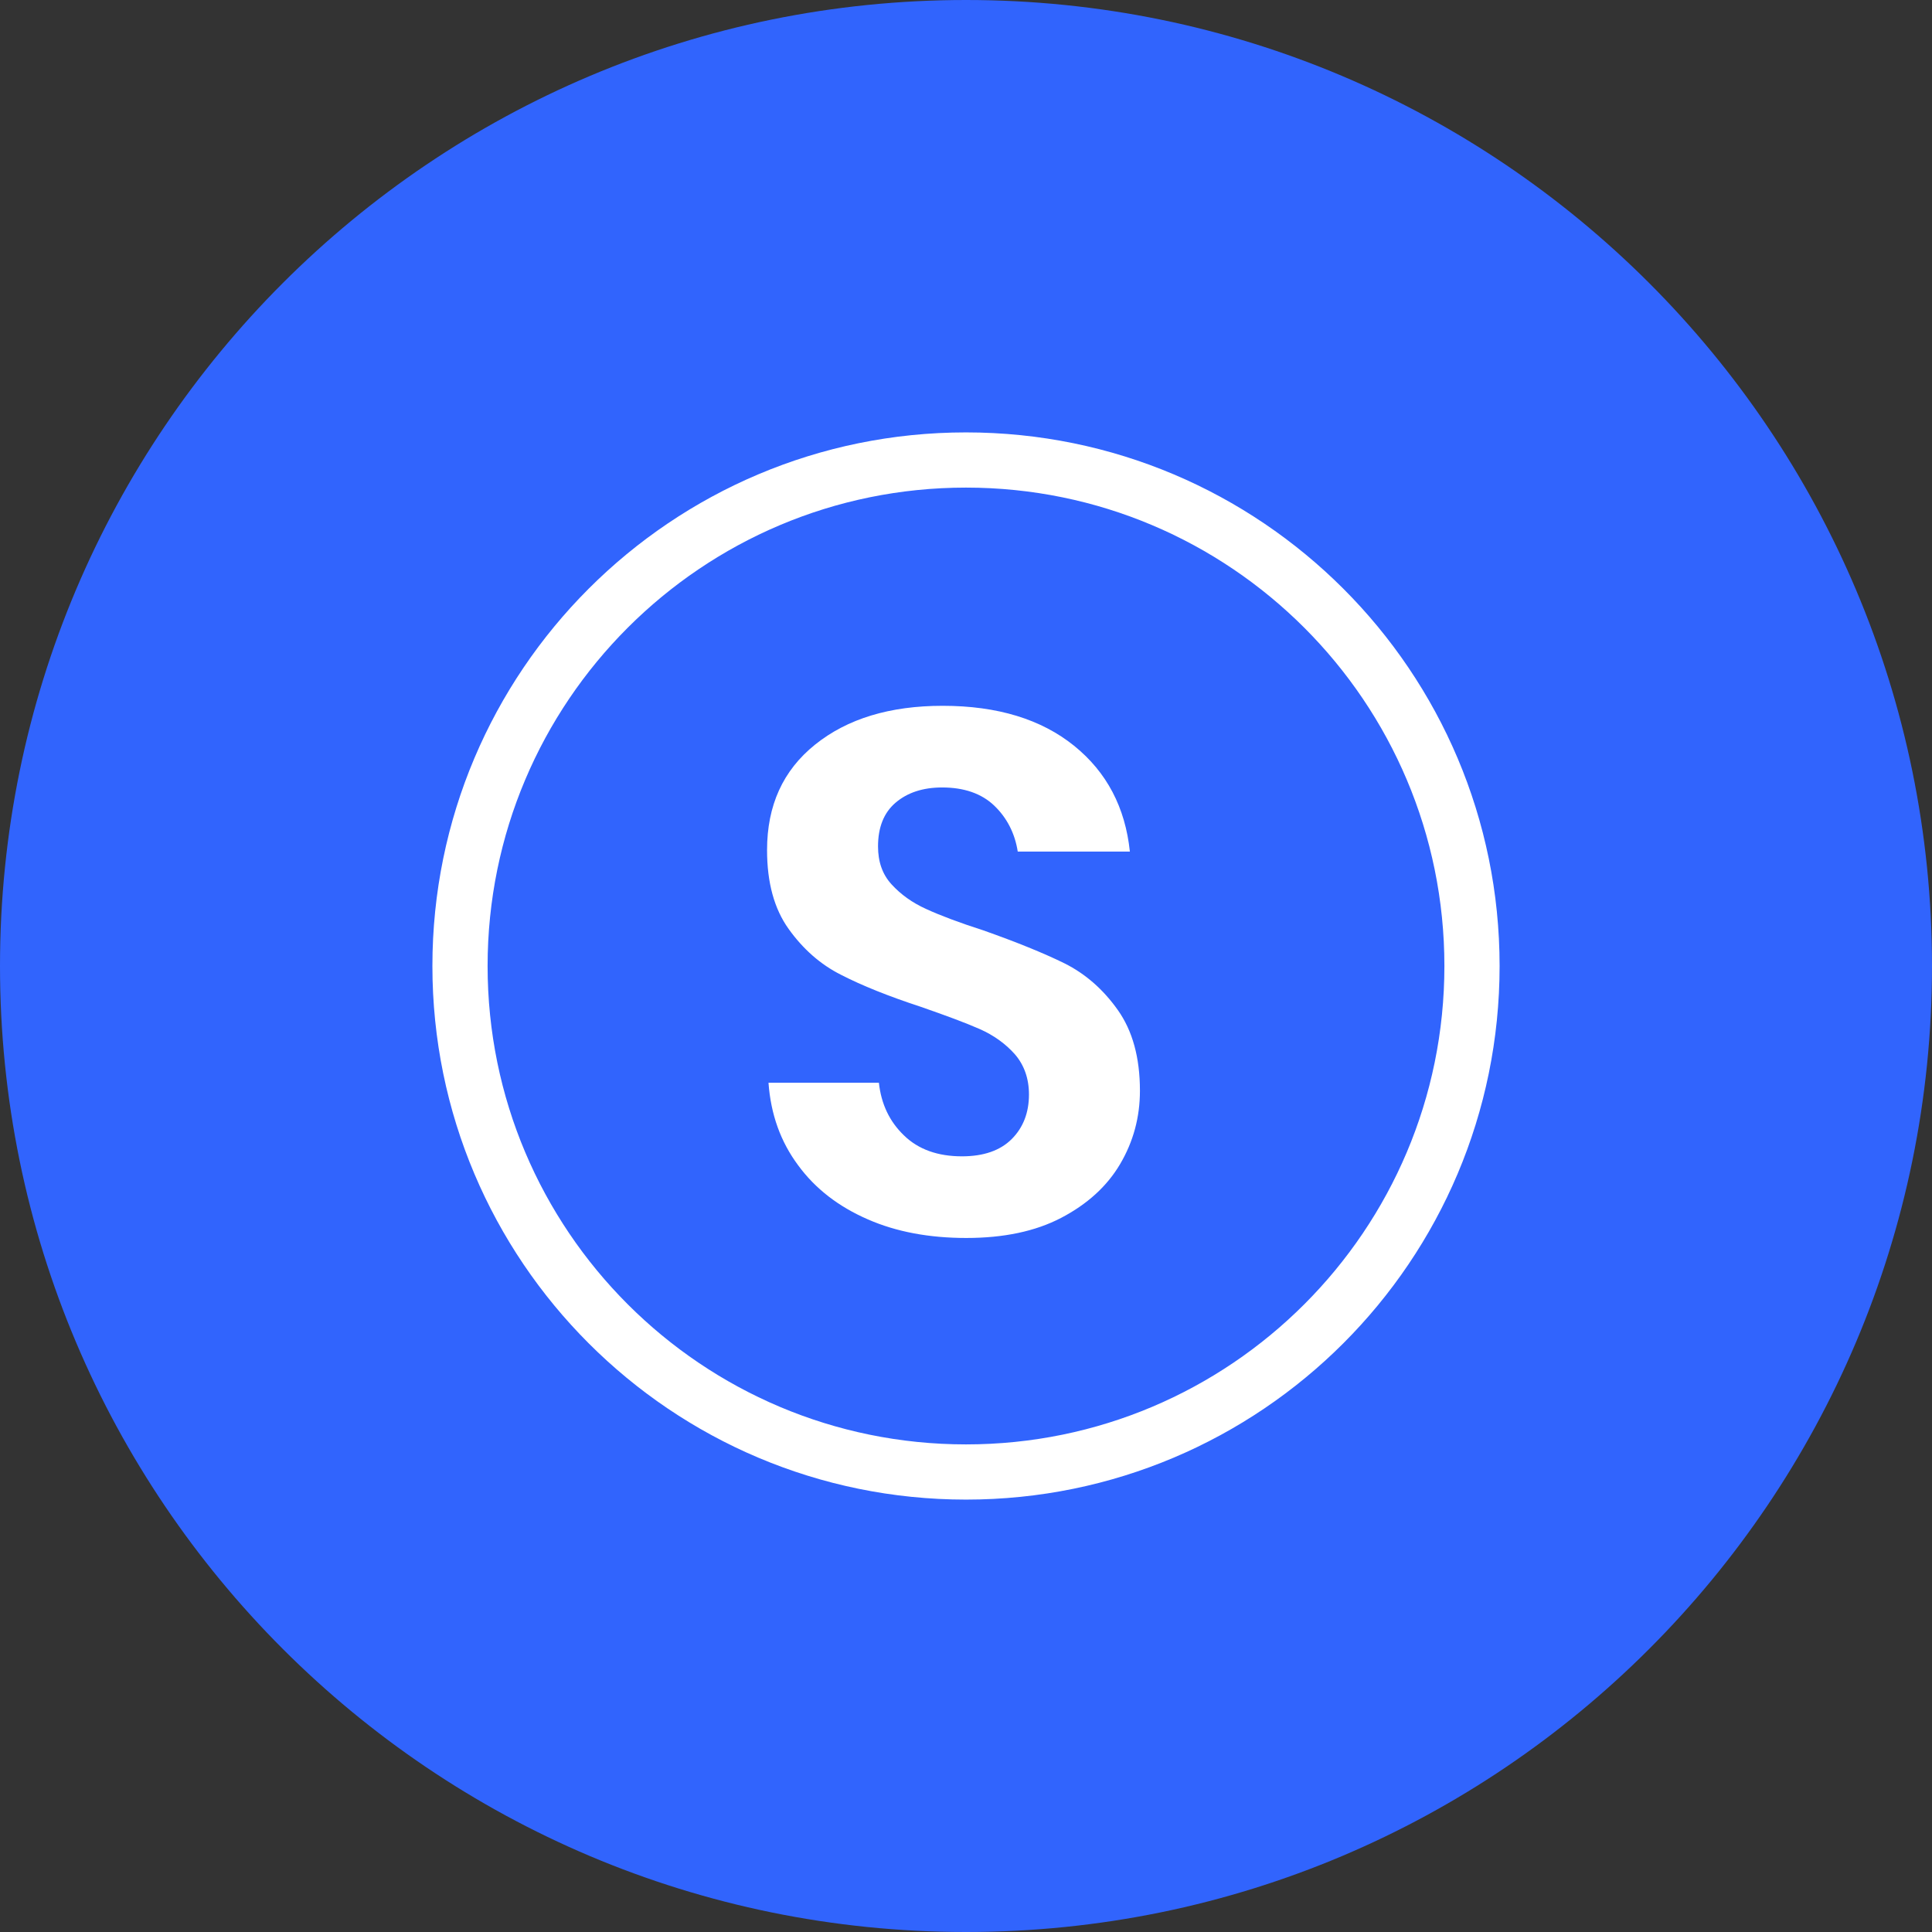
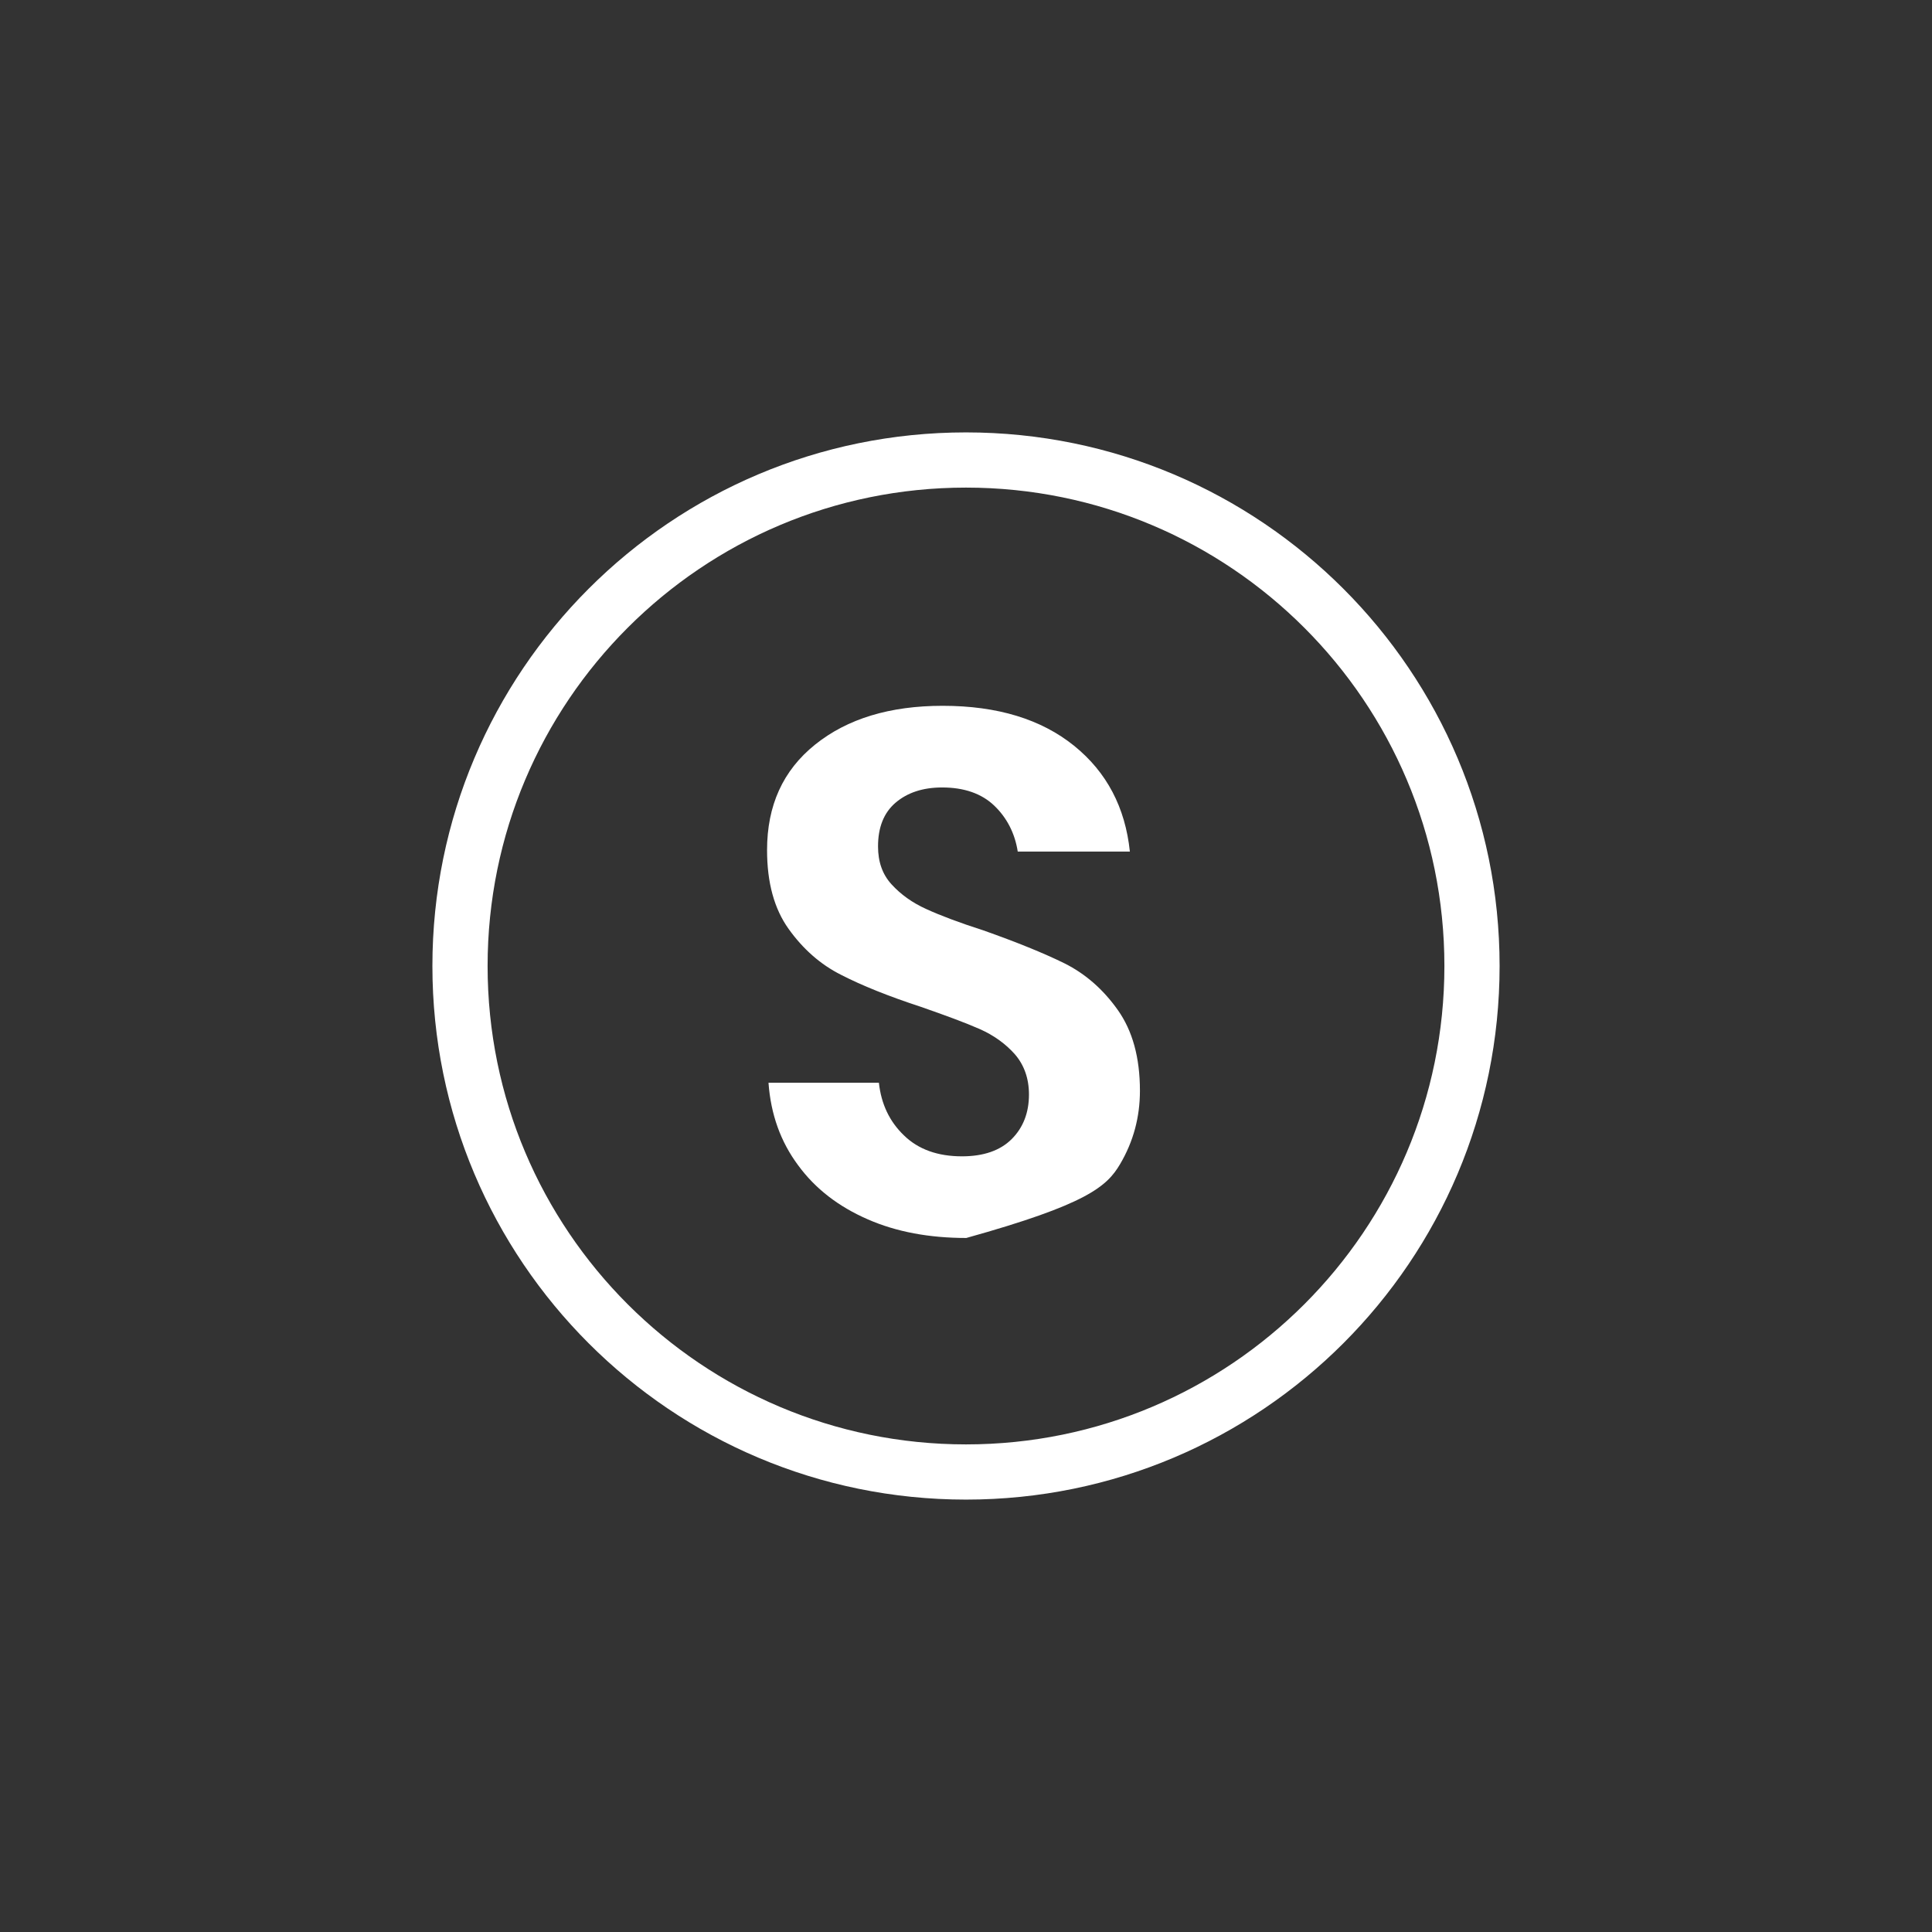
<svg xmlns="http://www.w3.org/2000/svg" id="Untitled-%u9801%u9762%201" viewBox="0 0 105 105" style="background-color:#ffffff00" version="1.1" xml:space="preserve" x="0px" y="0px" width="105px" height="105px">
  <rect x="0" y="0" width="105" height="105" fill="#333333" stroke="none" />
-   <path id="%u6A62%u5713%u5F62" d="M 0 52.5 C 0 23.505 23.505 0 52.5 0 C 81.495 0 105 23.505 105 52.5 C 105 81.495 81.495 105 52.5 105 C 23.505 105 0 81.495 0 52.5 Z" fill="#3164fd" />
  <path id="%u6A62%u5713%u5F622" d="M 25 52.5 C 25 37.312 37.312 25 52.5 25 C 67.688 25 80 37.312 80 52.5 C 80 67.689 67.688 80 52.5 80 C 37.312 80 25 67.689 25 52.5 Z" stroke="#ffffff" stroke-width="3" fill="none" />
  <g>
-     <path d="M 61.953 59.281 C 61.953 57.469 61.547 56.016 60.75 54.891 C 59.953 53.766 58.984 52.922 57.859 52.359 C 56.719 51.797 55.25 51.203 53.438 50.562 C 52.125 50.141 51.094 49.75 50.344 49.406 C 49.578 49.062 48.953 48.609 48.453 48.062 C 47.953 47.516 47.719 46.828 47.719 46 C 47.719 44.969 48.031 44.172 48.672 43.625 C 49.312 43.078 50.156 42.797 51.203 42.797 C 52.391 42.797 53.344 43.125 54.031 43.781 C 54.719 44.438 55.156 45.281 55.312 46.281 L 61.406 46.281 C 61.156 43.891 60.156 41.969 58.375 40.531 C 56.594 39.094 54.219 38.359 51.234 38.359 C 48.359 38.359 46.047 39.062 44.297 40.469 C 42.547 41.875 41.688 43.781 41.688 46.203 C 41.688 47.969 42.078 49.391 42.859 50.484 C 43.641 51.578 44.594 52.422 45.719 52.984 C 46.844 53.562 48.281 54.141 50.047 54.719 C 51.391 55.188 52.453 55.578 53.234 55.922 C 54.016 56.266 54.656 56.734 55.156 57.297 C 55.656 57.875 55.922 58.609 55.922 59.484 C 55.922 60.469 55.609 61.281 54.984 61.906 C 54.359 62.531 53.453 62.844 52.281 62.844 C 50.969 62.844 49.906 62.469 49.125 61.703 C 48.344 60.953 47.891 60 47.766 58.844 L 41.766 58.844 C 41.891 60.562 42.422 62.047 43.375 63.328 C 44.312 64.609 45.578 65.578 47.156 66.266 C 48.719 66.953 50.516 67.281 52.516 67.281 C 54.547 67.281 56.266 66.922 57.672 66.188 C 59.078 65.453 60.156 64.484 60.875 63.266 C 61.594 62.047 61.953 60.719 61.953 59.281 L 61.953 59.281 Z" fill="#ffffff" />
+     <path d="M 61.953 59.281 C 61.953 57.469 61.547 56.016 60.75 54.891 C 59.953 53.766 58.984 52.922 57.859 52.359 C 56.719 51.797 55.25 51.203 53.438 50.562 C 52.125 50.141 51.094 49.75 50.344 49.406 C 49.578 49.062 48.953 48.609 48.453 48.062 C 47.953 47.516 47.719 46.828 47.719 46 C 47.719 44.969 48.031 44.172 48.672 43.625 C 49.312 43.078 50.156 42.797 51.203 42.797 C 52.391 42.797 53.344 43.125 54.031 43.781 C 54.719 44.438 55.156 45.281 55.312 46.281 L 61.406 46.281 C 61.156 43.891 60.156 41.969 58.375 40.531 C 56.594 39.094 54.219 38.359 51.234 38.359 C 48.359 38.359 46.047 39.062 44.297 40.469 C 42.547 41.875 41.688 43.781 41.688 46.203 C 41.688 47.969 42.078 49.391 42.859 50.484 C 43.641 51.578 44.594 52.422 45.719 52.984 C 46.844 53.562 48.281 54.141 50.047 54.719 C 51.391 55.188 52.453 55.578 53.234 55.922 C 54.016 56.266 54.656 56.734 55.156 57.297 C 55.656 57.875 55.922 58.609 55.922 59.484 C 55.922 60.469 55.609 61.281 54.984 61.906 C 54.359 62.531 53.453 62.844 52.281 62.844 C 50.969 62.844 49.906 62.469 49.125 61.703 C 48.344 60.953 47.891 60 47.766 58.844 L 41.766 58.844 C 41.891 60.562 42.422 62.047 43.375 63.328 C 44.312 64.609 45.578 65.578 47.156 66.266 C 48.719 66.953 50.516 67.281 52.516 67.281 C 59.078 65.453 60.156 64.484 60.875 63.266 C 61.594 62.047 61.953 60.719 61.953 59.281 L 61.953 59.281 Z" fill="#ffffff" />
  </g>
</svg>